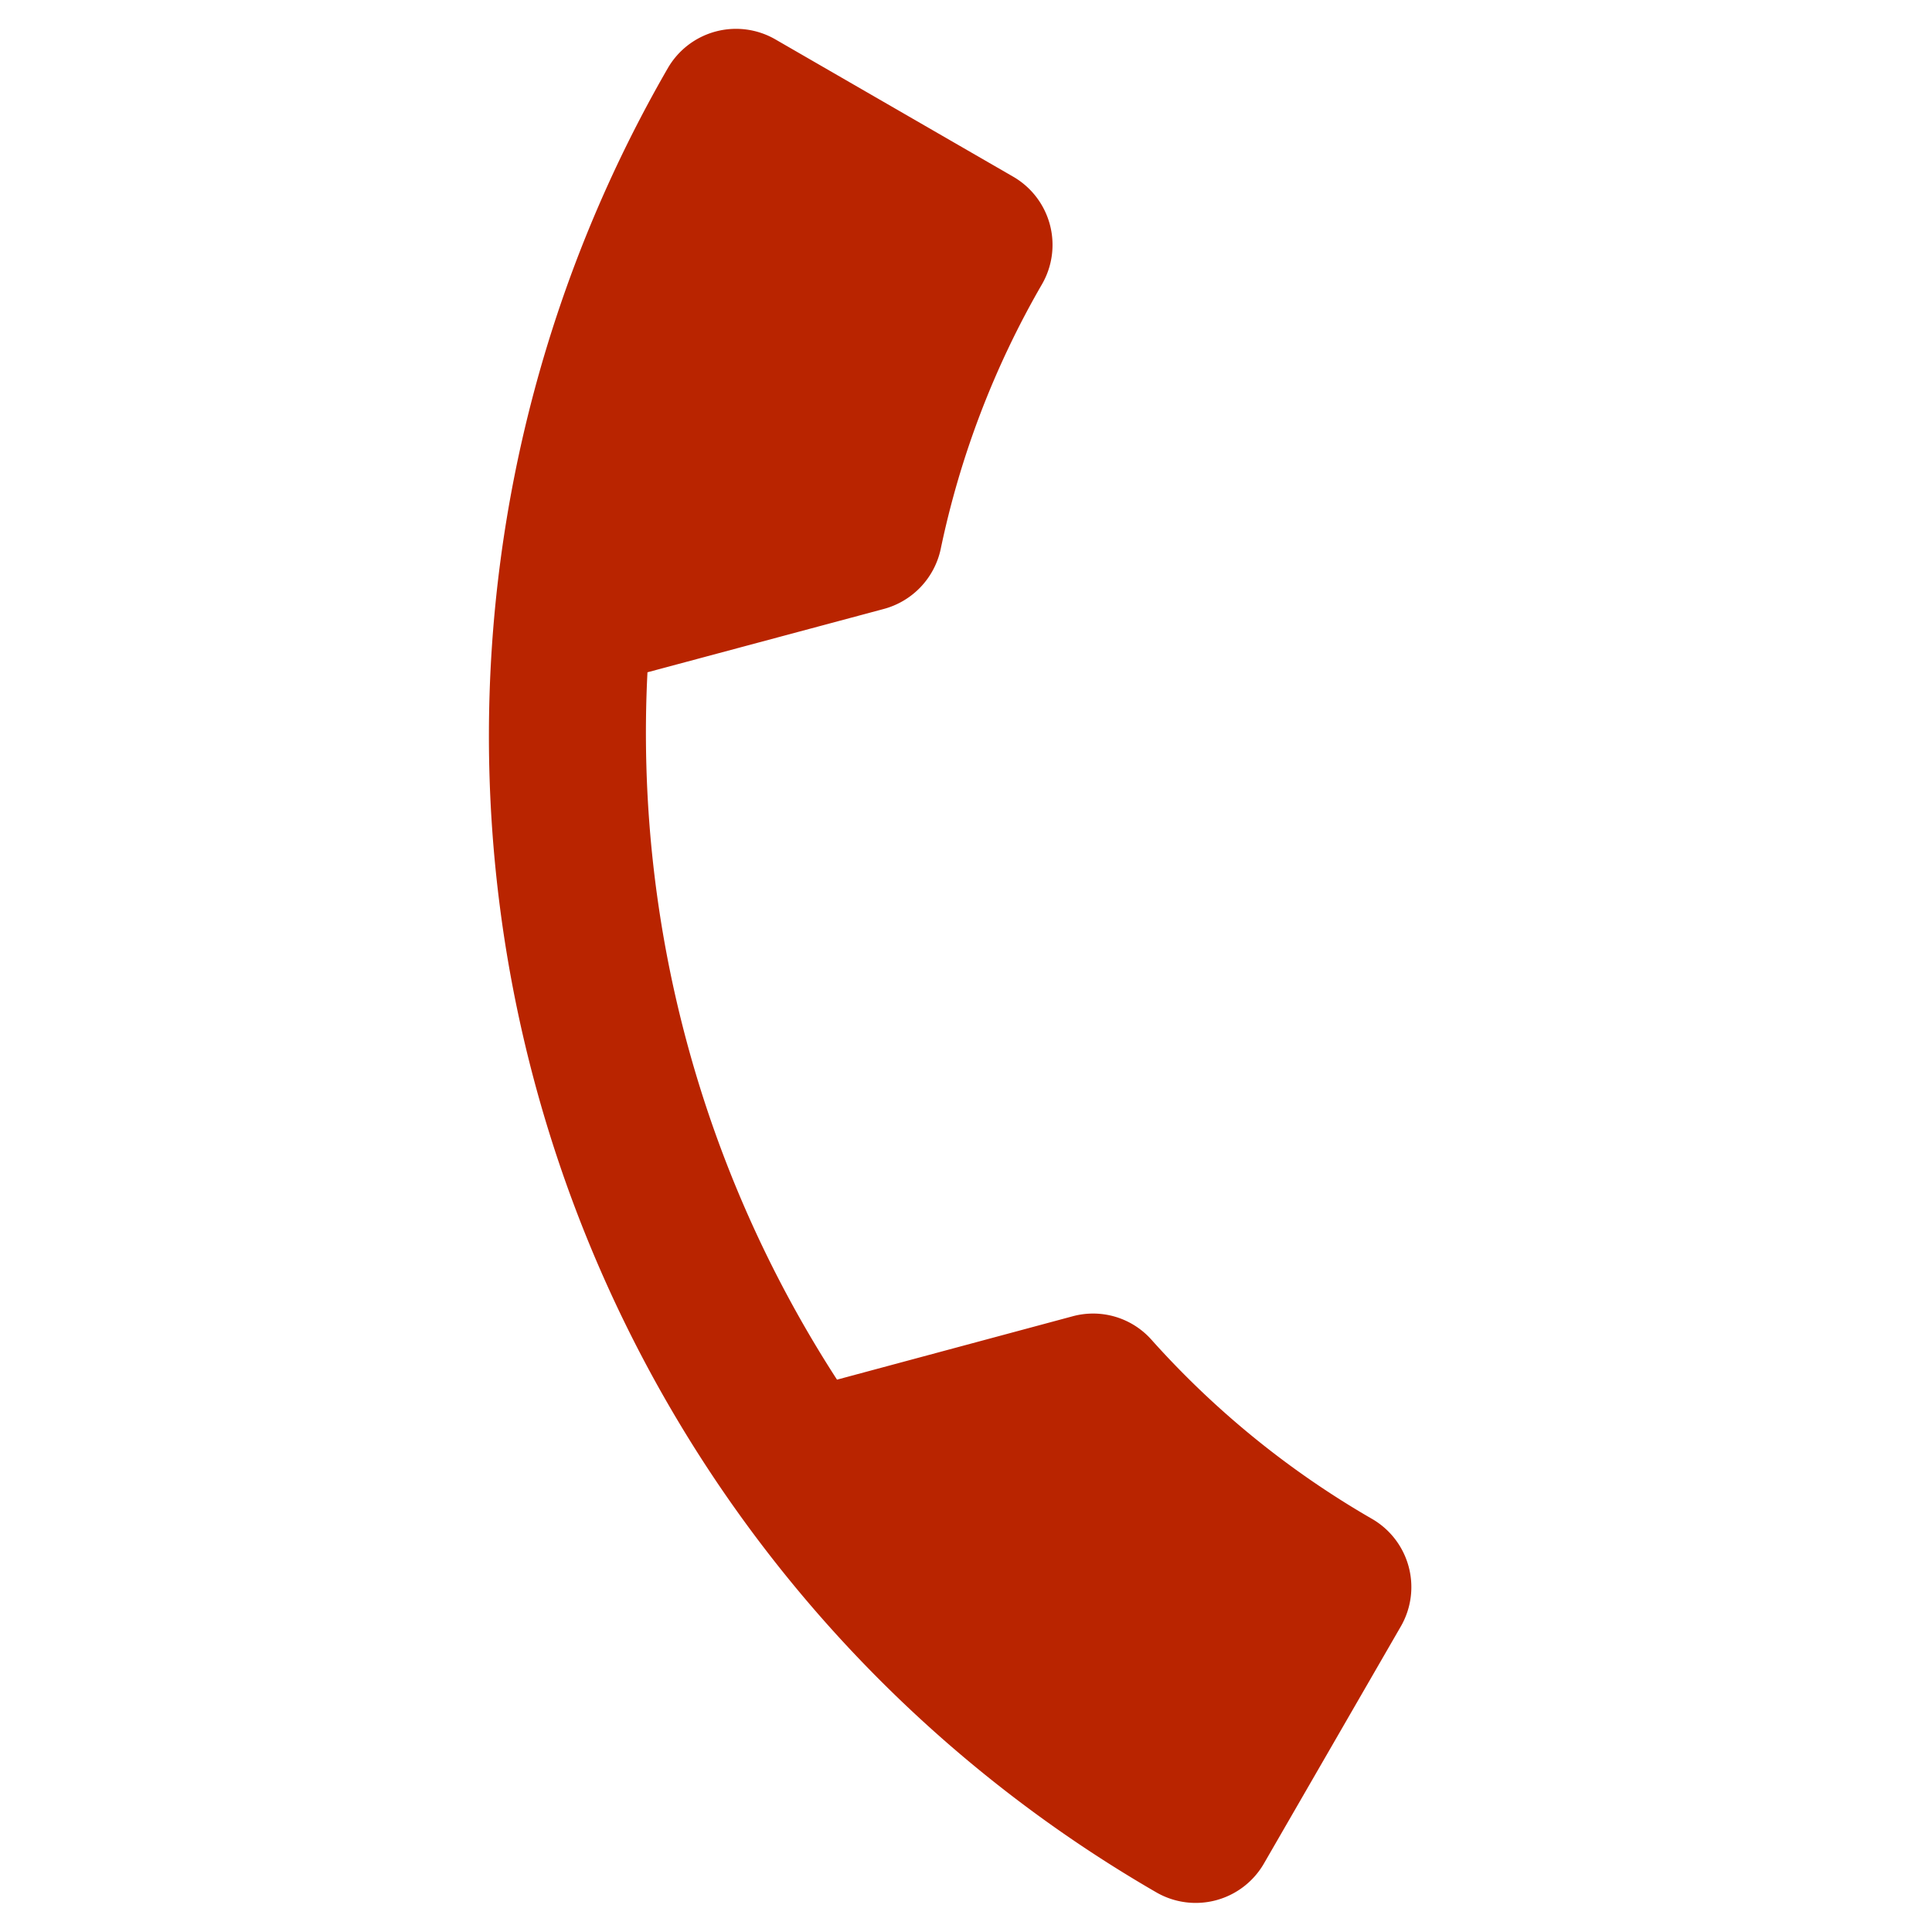
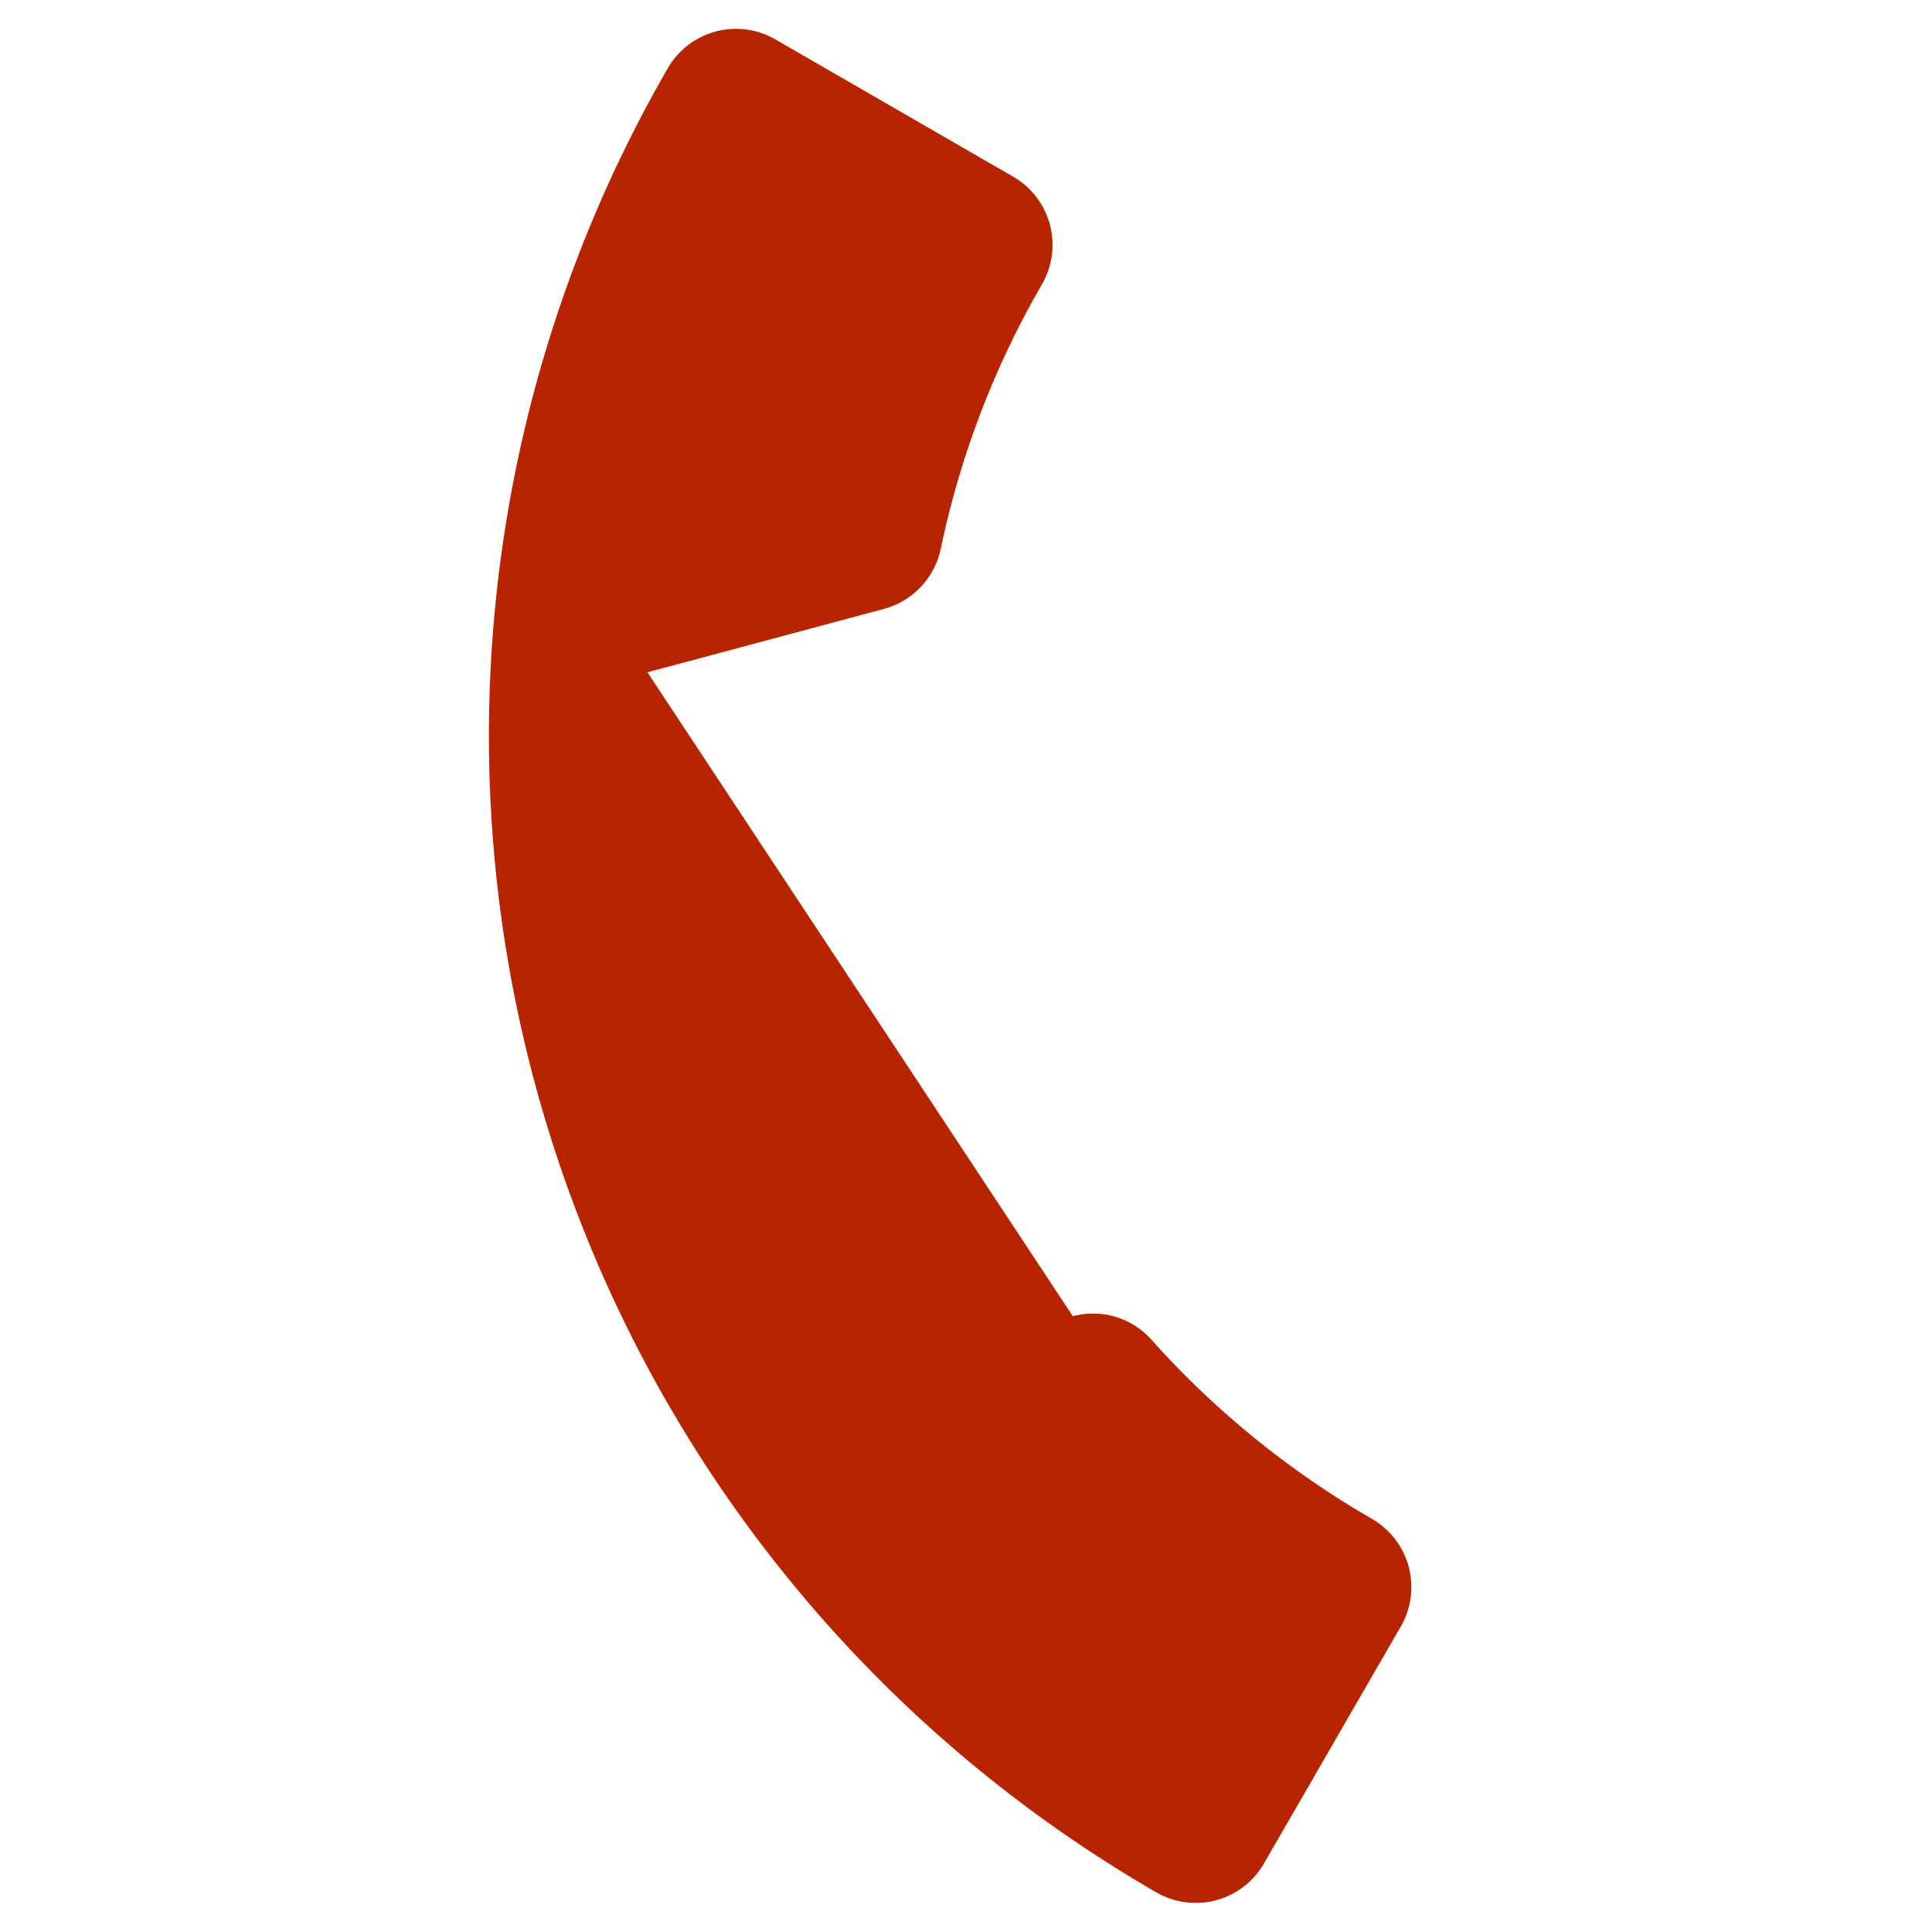
<svg xmlns="http://www.w3.org/2000/svg" width="24.378" height="24.378" viewBox="0 0 24.378 24.378">
-   <path id="ic_call_24px" d="M6.589,10.723a15.019,15.019,0,0,0,6.534,6.534L15.3,15.076a.986.986,0,0,1,1.011-.238,11.31,11.31,0,0,0,3.539.565.994.994,0,0,1,.991.991v3.46a.994.994,0,0,1-.991.991A16.853,16.853,0,0,1,3,3.991.994.994,0,0,1,3.991,3h3.47a.994.994,0,0,1,.991.991,11.263,11.263,0,0,0,.565,3.539A1,1,0,0,1,8.77,8.542Z" transform="translate(7.825 -4.098) rotate(30)" fill="#b92400" />
+   <path id="ic_call_24px" d="M6.589,10.723L15.3,15.076a.986.986,0,0,1,1.011-.238,11.31,11.31,0,0,0,3.539.565.994.994,0,0,1,.991.991v3.46a.994.994,0,0,1-.991.991A16.853,16.853,0,0,1,3,3.991.994.994,0,0,1,3.991,3h3.47a.994.994,0,0,1,.991.991,11.263,11.263,0,0,0,.565,3.539A1,1,0,0,1,8.77,8.542Z" transform="translate(7.825 -4.098) rotate(30)" fill="#b92400" />
</svg>